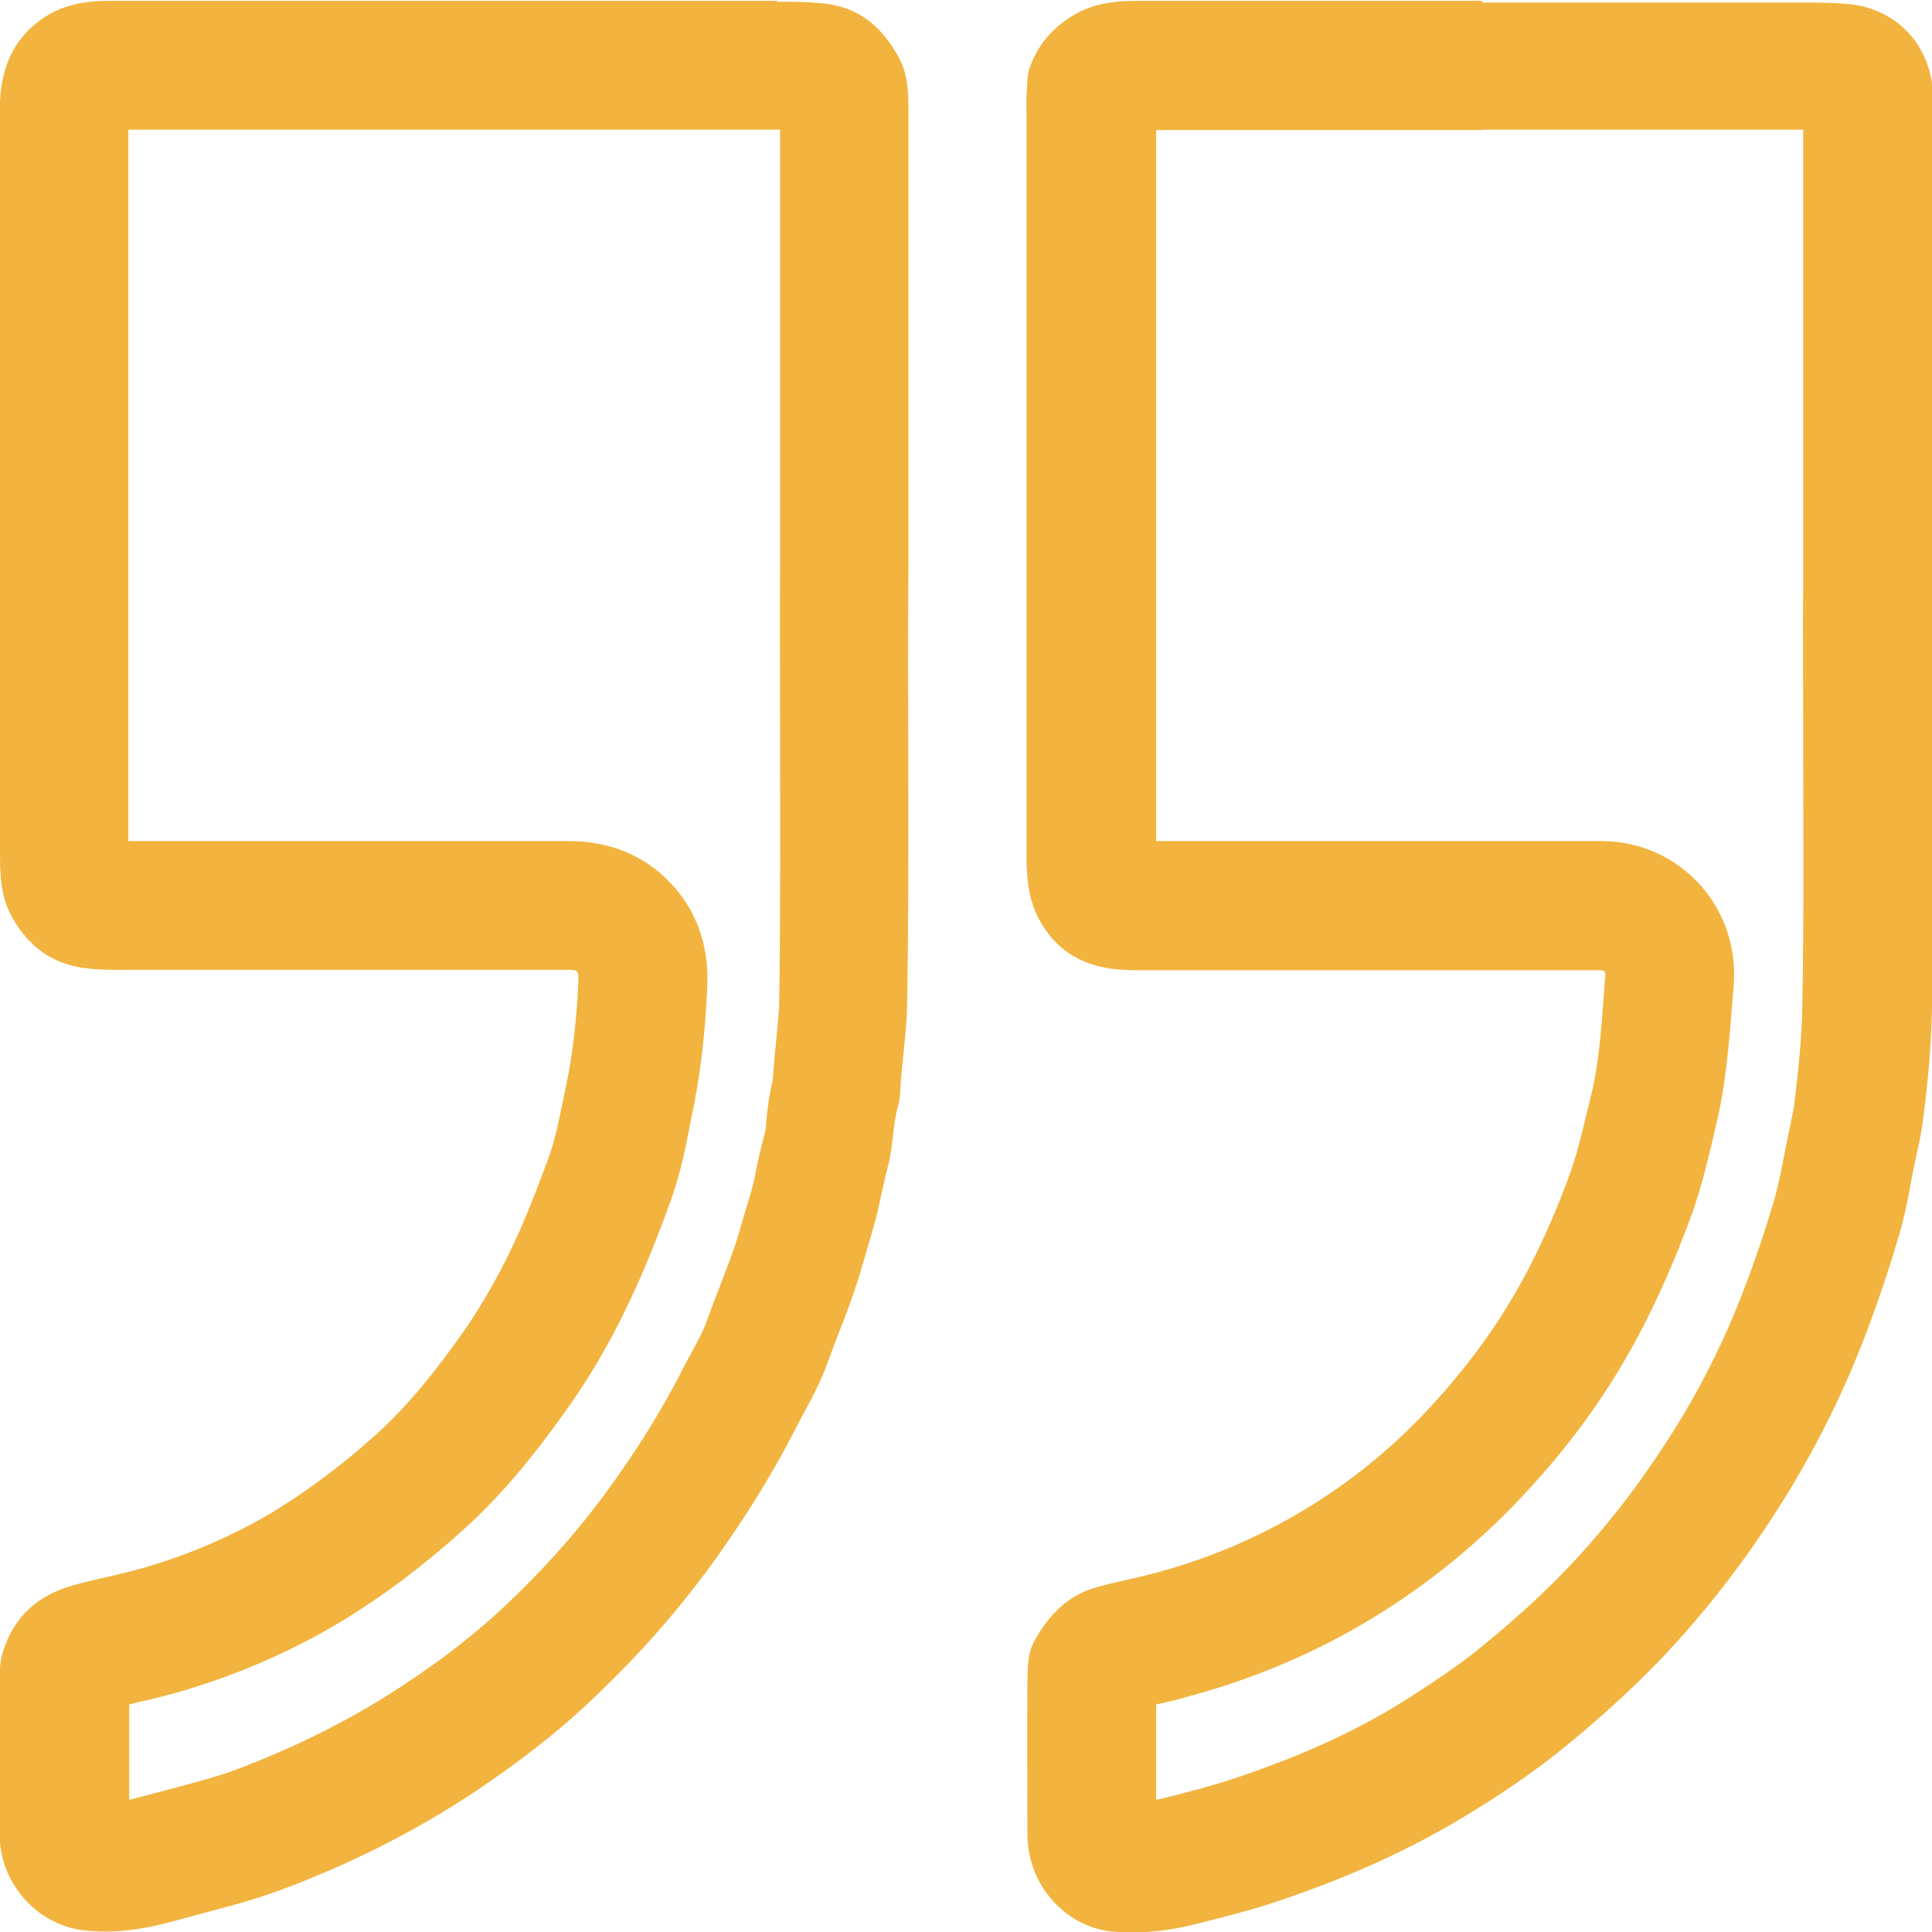
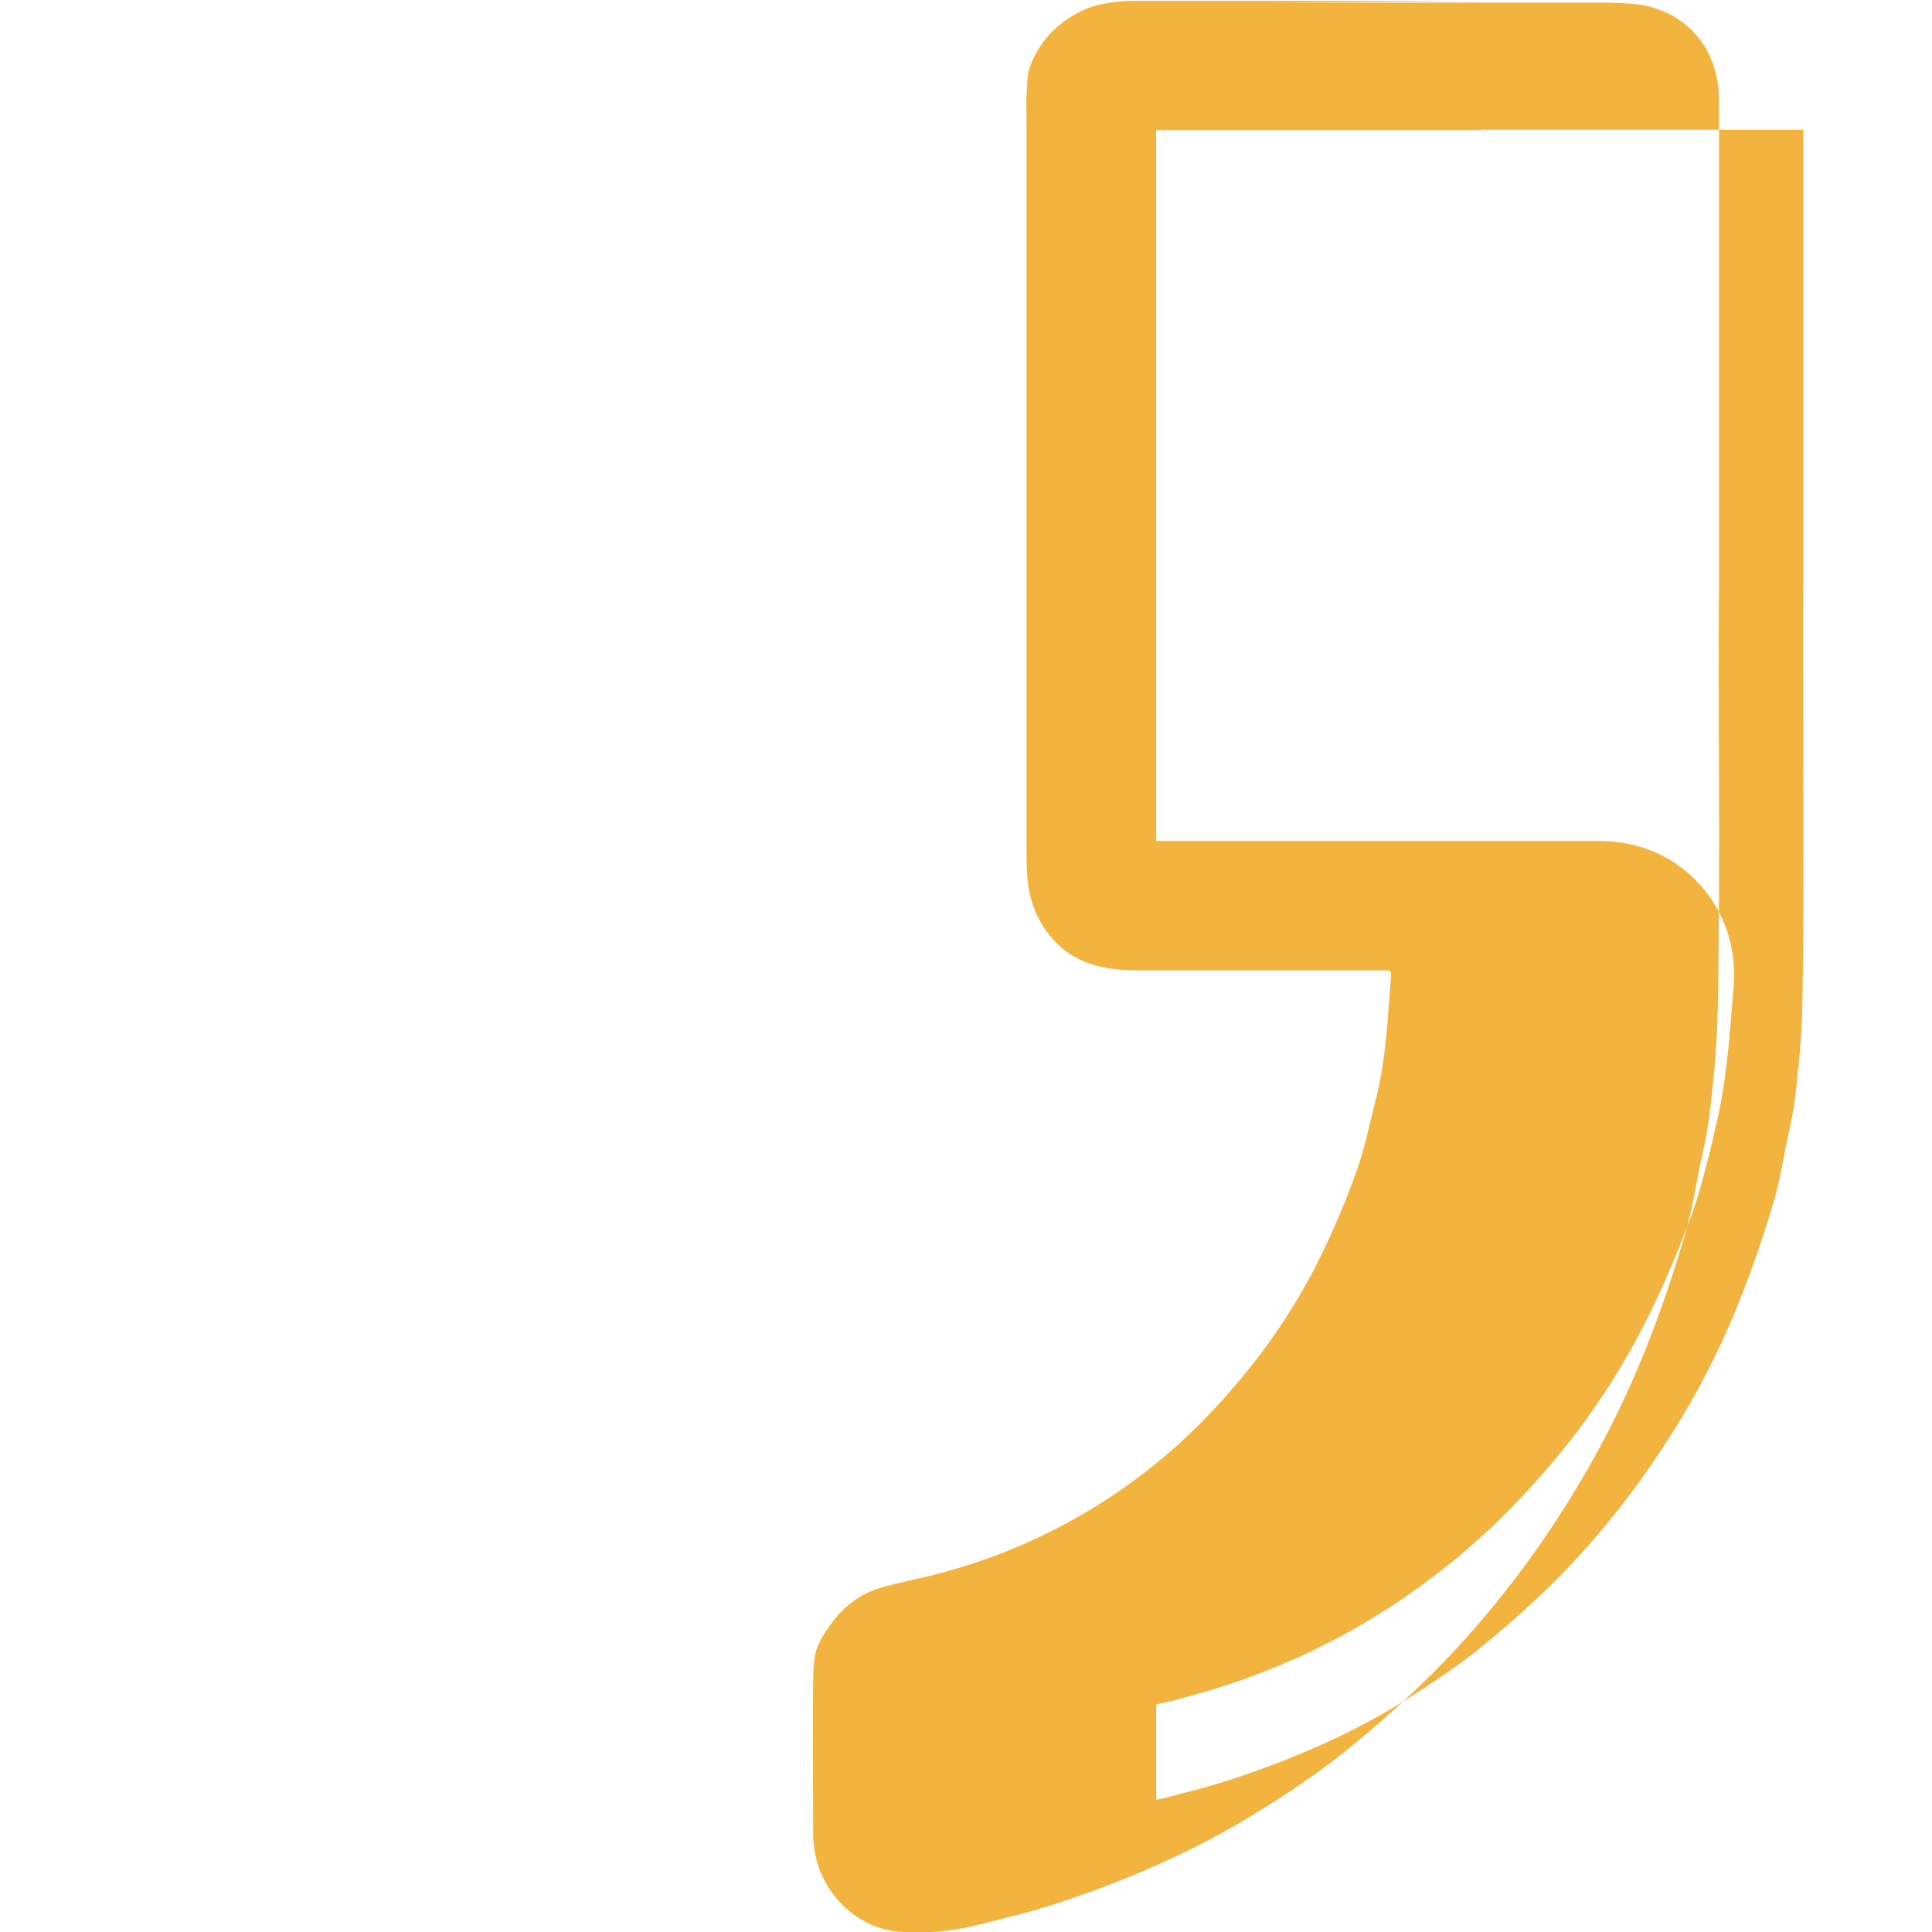
<svg xmlns="http://www.w3.org/2000/svg" id="Layer_1" data-name="Layer 1" width="45" height="45" viewBox="0 0 45 45">
  <defs>
    <style>
      .cls-1 {
        fill: #f2b43f;
      }
    </style>
  </defs>
-   <path class="cls-1" d="m18.11,3.02h.06c0,2.33,0,4.68,0,7.3v2.81c-.01,1.23,0,2.59,0,4.01,0,2,.01,4.06-.02,6.15,0,.27-.04.59-.07.93-.03.28-.06.6-.08.93-.09.38-.13.71-.15.96,0,.08-.02.17-.02.22-.11.41-.2.81-.26,1.13-.04.19-.11.43-.19.68-.05.17-.1.34-.15.51-.11.4-.28.83-.46,1.3-.11.28-.22.57-.32.85-.07.21-.23.49-.39.79-.08.15-.16.29-.23.44-.41.78-.89,1.58-1.49,2.42-.71,1.01-1.53,1.96-2.51,2.89-.67.64-1.45,1.26-2.39,1.88-1.19.79-2.47,1.44-3.92,1.99-.45.17-.96.3-1.51.45-.24.06-.48.13-.72.19-.1.03-.19.05-.28.07,0-.74,0-1.48,0-2.22.08-.02.16-.04.24-.06.36-.08.76-.18,1.18-.31,1.24-.38,2.41-.9,3.48-1.54.98-.59,1.94-1.31,2.85-2.13.86-.77,1.63-1.68,2.51-2.93.59-.84,1.1-1.75,1.56-2.78.31-.69.57-1.37.78-1.95.22-.6.34-1.18.43-1.64l.06-.31c.2-.92.32-1.9.37-3,.02-.38.07-1.52-.86-2.49-.92-.97-2.06-.97-2.43-.97h-2.29s-4.5,0-4.5,0h-3.12s-.28,0-.28,0c0-3.66,0-7.33,0-10.99V3.38c0-.12,0-.24,0-.36h7.11c2.34,0,4.68,0,7.04,0,.17,0,.34,0,.51,0h.45M18.11.02c-.32,0-.64,0-.96,0h-.02c-2.34,0-4.68,0-7.02,0-2.52,0-5.04,0-7.57,0-.5,0-.99.07-1.44.34C.37.81.04,1.49,0,2.36c-.01.46,0,.93,0,1.39,0,5.38,0,10.76,0,16.14,0,.5.02,1,.27,1.45.38.7.94,1.11,1.71,1.21.25.03.49.04.74.04.19,0,.38,0,.56,0h0c1.04,0,2.08,0,3.11,0,2.26,0,4.53,0,6.79,0h0c.29,0,.3,0,.29.32-.04.84-.13,1.68-.31,2.5-.11.52-.2,1.05-.38,1.55-.22.59-.44,1.18-.7,1.76-.36.8-.78,1.57-1.28,2.29-.62.88-1.27,1.71-2.07,2.43-.75.67-1.54,1.27-2.38,1.78-.89.53-1.83.94-2.81,1.24-.61.19-1.24.3-1.86.47-.78.23-1.35.7-1.61,1.54-.06.19-.08.39-.08.59,0,1.22-.02,2.44,0,3.67.01,1.15.88,2.1,1.95,2.23.17.02.33.03.5.03.55,0,1.09-.1,1.63-.25.83-.23,1.66-.42,2.47-.72,1.59-.59,3.11-1.35,4.54-2.3.98-.66,1.93-1.38,2.79-2.21,1.06-1.01,2.03-2.11,2.89-3.33.62-.88,1.2-1.8,1.7-2.77.27-.53.58-1.04.79-1.6.28-.78.62-1.55.84-2.35.13-.46.28-.91.38-1.37.07-.32.14-.65.22-.96.12-.46.1-.93.23-1.38.02-.06.03-.13.04-.2.03-.73.16-1.46.17-2.2.06-3.63,0-7.25.03-10.18,0-3.97,0-7.24,0-10.52,0-.44,0-.88-.21-1.28-.39-.74-.95-1.21-1.77-1.29-.36-.04-.72-.04-1.08-.04h0Z" />
-   <path class="cls-1" d="m34.51,3.02h6.8s.68,0,.68,0h.01c0,2.17,0,4.36,0,6.83v3.67c-.01,1.1,0,2.36,0,3.73,0,1.89.02,4.04-.02,6.14-.01.7-.08,1.46-.19,2.34-.02.15-.07.36-.11.58-.04.2-.09.39-.12.59-.09.46-.16.8-.25,1.1-.32,1.07-.66,2.01-1.04,2.89-.43.98-.95,1.94-1.55,2.84-.7,1.07-1.47,2.03-2.27,2.86-.6.62-1.28,1.23-2.02,1.83-.46.37-1.02.75-1.73,1.2-1.13.71-2.42,1.29-3.94,1.8-.54.18-1.13.33-1.68.47-.05.01-.1.02-.15.03,0-.28,0-.56,0-.84,0-.46,0-.91,0-1.38,0,0,0,0,0,0,.23-.05.46-.1.69-.17,1.32-.35,2.58-.85,3.76-1.5,1.41-.78,2.71-1.77,3.86-2.95,1.26-1.3,2.25-2.66,3.02-4.16.43-.83.81-1.72,1.15-2.65.21-.59.34-1.14.46-1.63l.08-.35c.25-1.01.32-1.98.39-2.83l.04-.5c.07-.88-.21-1.71-.78-2.35-.58-.64-1.37-1-2.25-1.02-.12,0-.25,0-.37,0h-10.05c0-4.42,0-8.84,0-13.26v-3.3h7.61M34.51.02c-2.68,0-5.35,0-8.03,0-.48,0-.95.05-1.38.28-.5.27-.89.67-1.1,1.23-.09.22-.07.47-.09.71-.01.15,0,.31,0,.46,0,5.75,0,11.49,0,17.24,0,.5.04.99.28,1.45.37.7.93,1.06,1.67,1.17.22.03.44.04.66.04.11,0,.22,0,.33,0,1.71,0,3.42,0,5.13,0h4.99c.11,0,.21,0,.32,0,.08,0,.11.04.1.13-.08.96-.11,1.92-.35,2.86-.14.56-.26,1.14-.45,1.68-.28.79-.61,1.55-.99,2.29-.67,1.29-1.52,2.42-2.51,3.45-.94.97-1.99,1.77-3.15,2.41-.98.54-2.01.95-3.08,1.23-.45.12-.91.2-1.35.33-.63.18-1.08.63-1.41,1.23-.17.3-.16.62-.17.94-.01,1.18,0,2.36,0,3.55,0,1.32,1.01,2.21,1.98,2.29.15.01.29.02.44.02.49,0,.96-.06,1.44-.18.64-.16,1.29-.32,1.92-.53,1.59-.53,3.13-1.2,4.58-2.1.7-.43,1.38-.89,2.02-1.4.81-.65,1.58-1.34,2.31-2.09.97-1.01,1.84-2.11,2.62-3.3.68-1.04,1.28-2.13,1.79-3.29.46-1.05.84-2.14,1.17-3.24.14-.46.24-.93.32-1.4.08-.44.2-.88.26-1.32.12-.89.2-1.77.22-2.67.07-3.63,0-7.25.03-9.89,0-4.41,0-7.83,0-11.25,0-1.36-.93-2.18-2.02-2.26-.33-.03-.66-.03-.99-.03-2.49,0-4.99,0-7.48,0h0Z" />
+   <path class="cls-1" d="m34.51,3.02h6.8s.68,0,.68,0h.01c0,2.17,0,4.36,0,6.83v3.67c-.01,1.1,0,2.36,0,3.73,0,1.89.02,4.04-.02,6.14-.01.7-.08,1.46-.19,2.34-.02.15-.07.36-.11.58-.04.2-.09.39-.12.59-.09.46-.16.8-.25,1.1-.32,1.07-.66,2.01-1.04,2.89-.43.98-.95,1.94-1.55,2.84-.7,1.07-1.47,2.03-2.27,2.86-.6.62-1.28,1.23-2.02,1.83-.46.37-1.02.75-1.73,1.2-1.13.71-2.42,1.29-3.94,1.8-.54.18-1.13.33-1.68.47-.05.01-.1.02-.15.03,0-.28,0-.56,0-.84,0-.46,0-.91,0-1.38,0,0,0,0,0,0,.23-.05.46-.1.69-.17,1.32-.35,2.58-.85,3.76-1.5,1.41-.78,2.71-1.77,3.86-2.95,1.26-1.3,2.25-2.66,3.02-4.16.43-.83.81-1.72,1.15-2.65.21-.59.34-1.14.46-1.63l.08-.35c.25-1.01.32-1.98.39-2.83l.04-.5c.07-.88-.21-1.71-.78-2.35-.58-.64-1.37-1-2.25-1.02-.12,0-.25,0-.37,0h-10.05c0-4.42,0-8.84,0-13.26v-3.3h7.61M34.51.02c-2.68,0-5.35,0-8.03,0-.48,0-.95.05-1.38.28-.5.27-.89.67-1.1,1.23-.09.22-.07.47-.09.71-.01.15,0,.31,0,.46,0,5.75,0,11.49,0,17.24,0,.5.04.99.28,1.45.37.7.93,1.06,1.67,1.17.22.03.44.04.66.04.11,0,.22,0,.33,0,1.71,0,3.42,0,5.13,0c.11,0,.21,0,.32,0,.08,0,.11.04.1.13-.08.96-.11,1.92-.35,2.86-.14.56-.26,1.14-.45,1.68-.28.79-.61,1.55-.99,2.29-.67,1.29-1.52,2.42-2.51,3.45-.94.97-1.99,1.77-3.15,2.41-.98.54-2.01.95-3.08,1.23-.45.12-.91.2-1.35.33-.63.18-1.08.63-1.41,1.23-.17.3-.16.62-.17.94-.01,1.18,0,2.36,0,3.55,0,1.32,1.01,2.21,1.98,2.29.15.01.29.02.44.02.49,0,.96-.06,1.44-.18.64-.16,1.29-.32,1.92-.53,1.59-.53,3.13-1.2,4.58-2.1.7-.43,1.38-.89,2.02-1.4.81-.65,1.58-1.34,2.31-2.09.97-1.01,1.84-2.11,2.62-3.3.68-1.04,1.28-2.13,1.79-3.29.46-1.05.84-2.14,1.17-3.24.14-.46.24-.93.32-1.4.08-.44.2-.88.26-1.32.12-.89.2-1.77.22-2.67.07-3.63,0-7.25.03-9.89,0-4.41,0-7.83,0-11.25,0-1.36-.93-2.18-2.02-2.26-.33-.03-.66-.03-.99-.03-2.49,0-4.99,0-7.48,0h0Z" />
</svg>